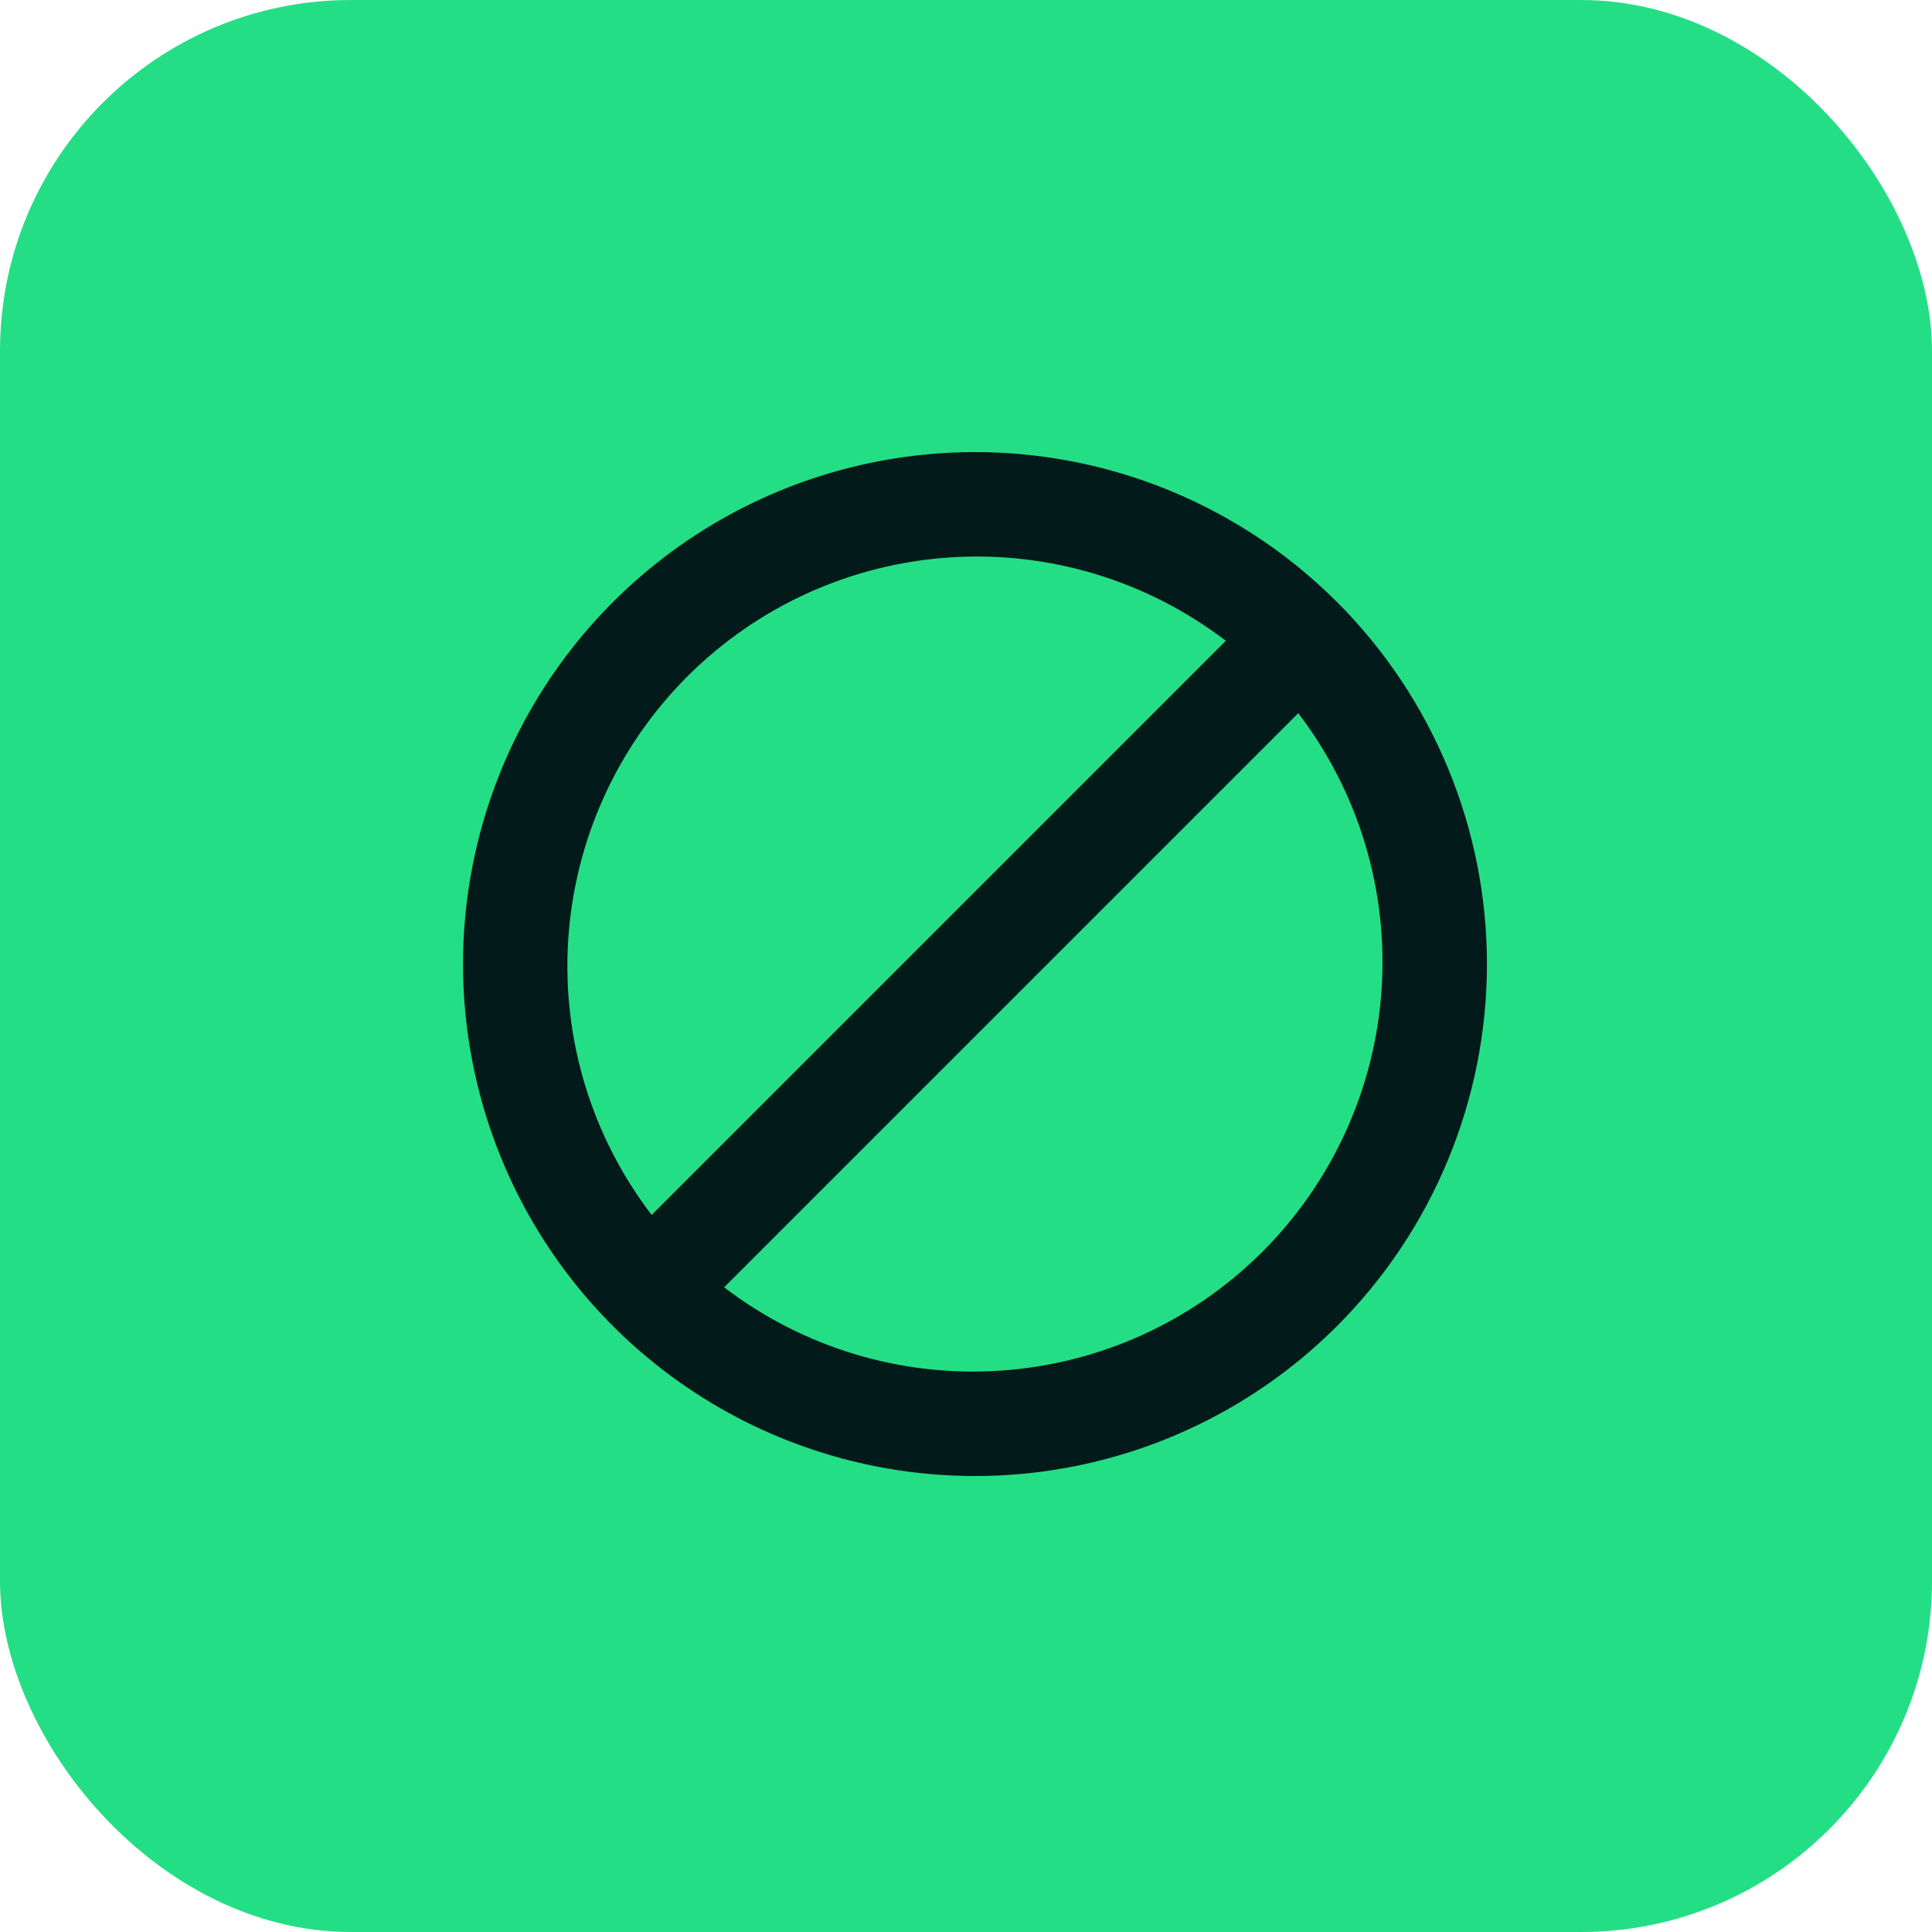
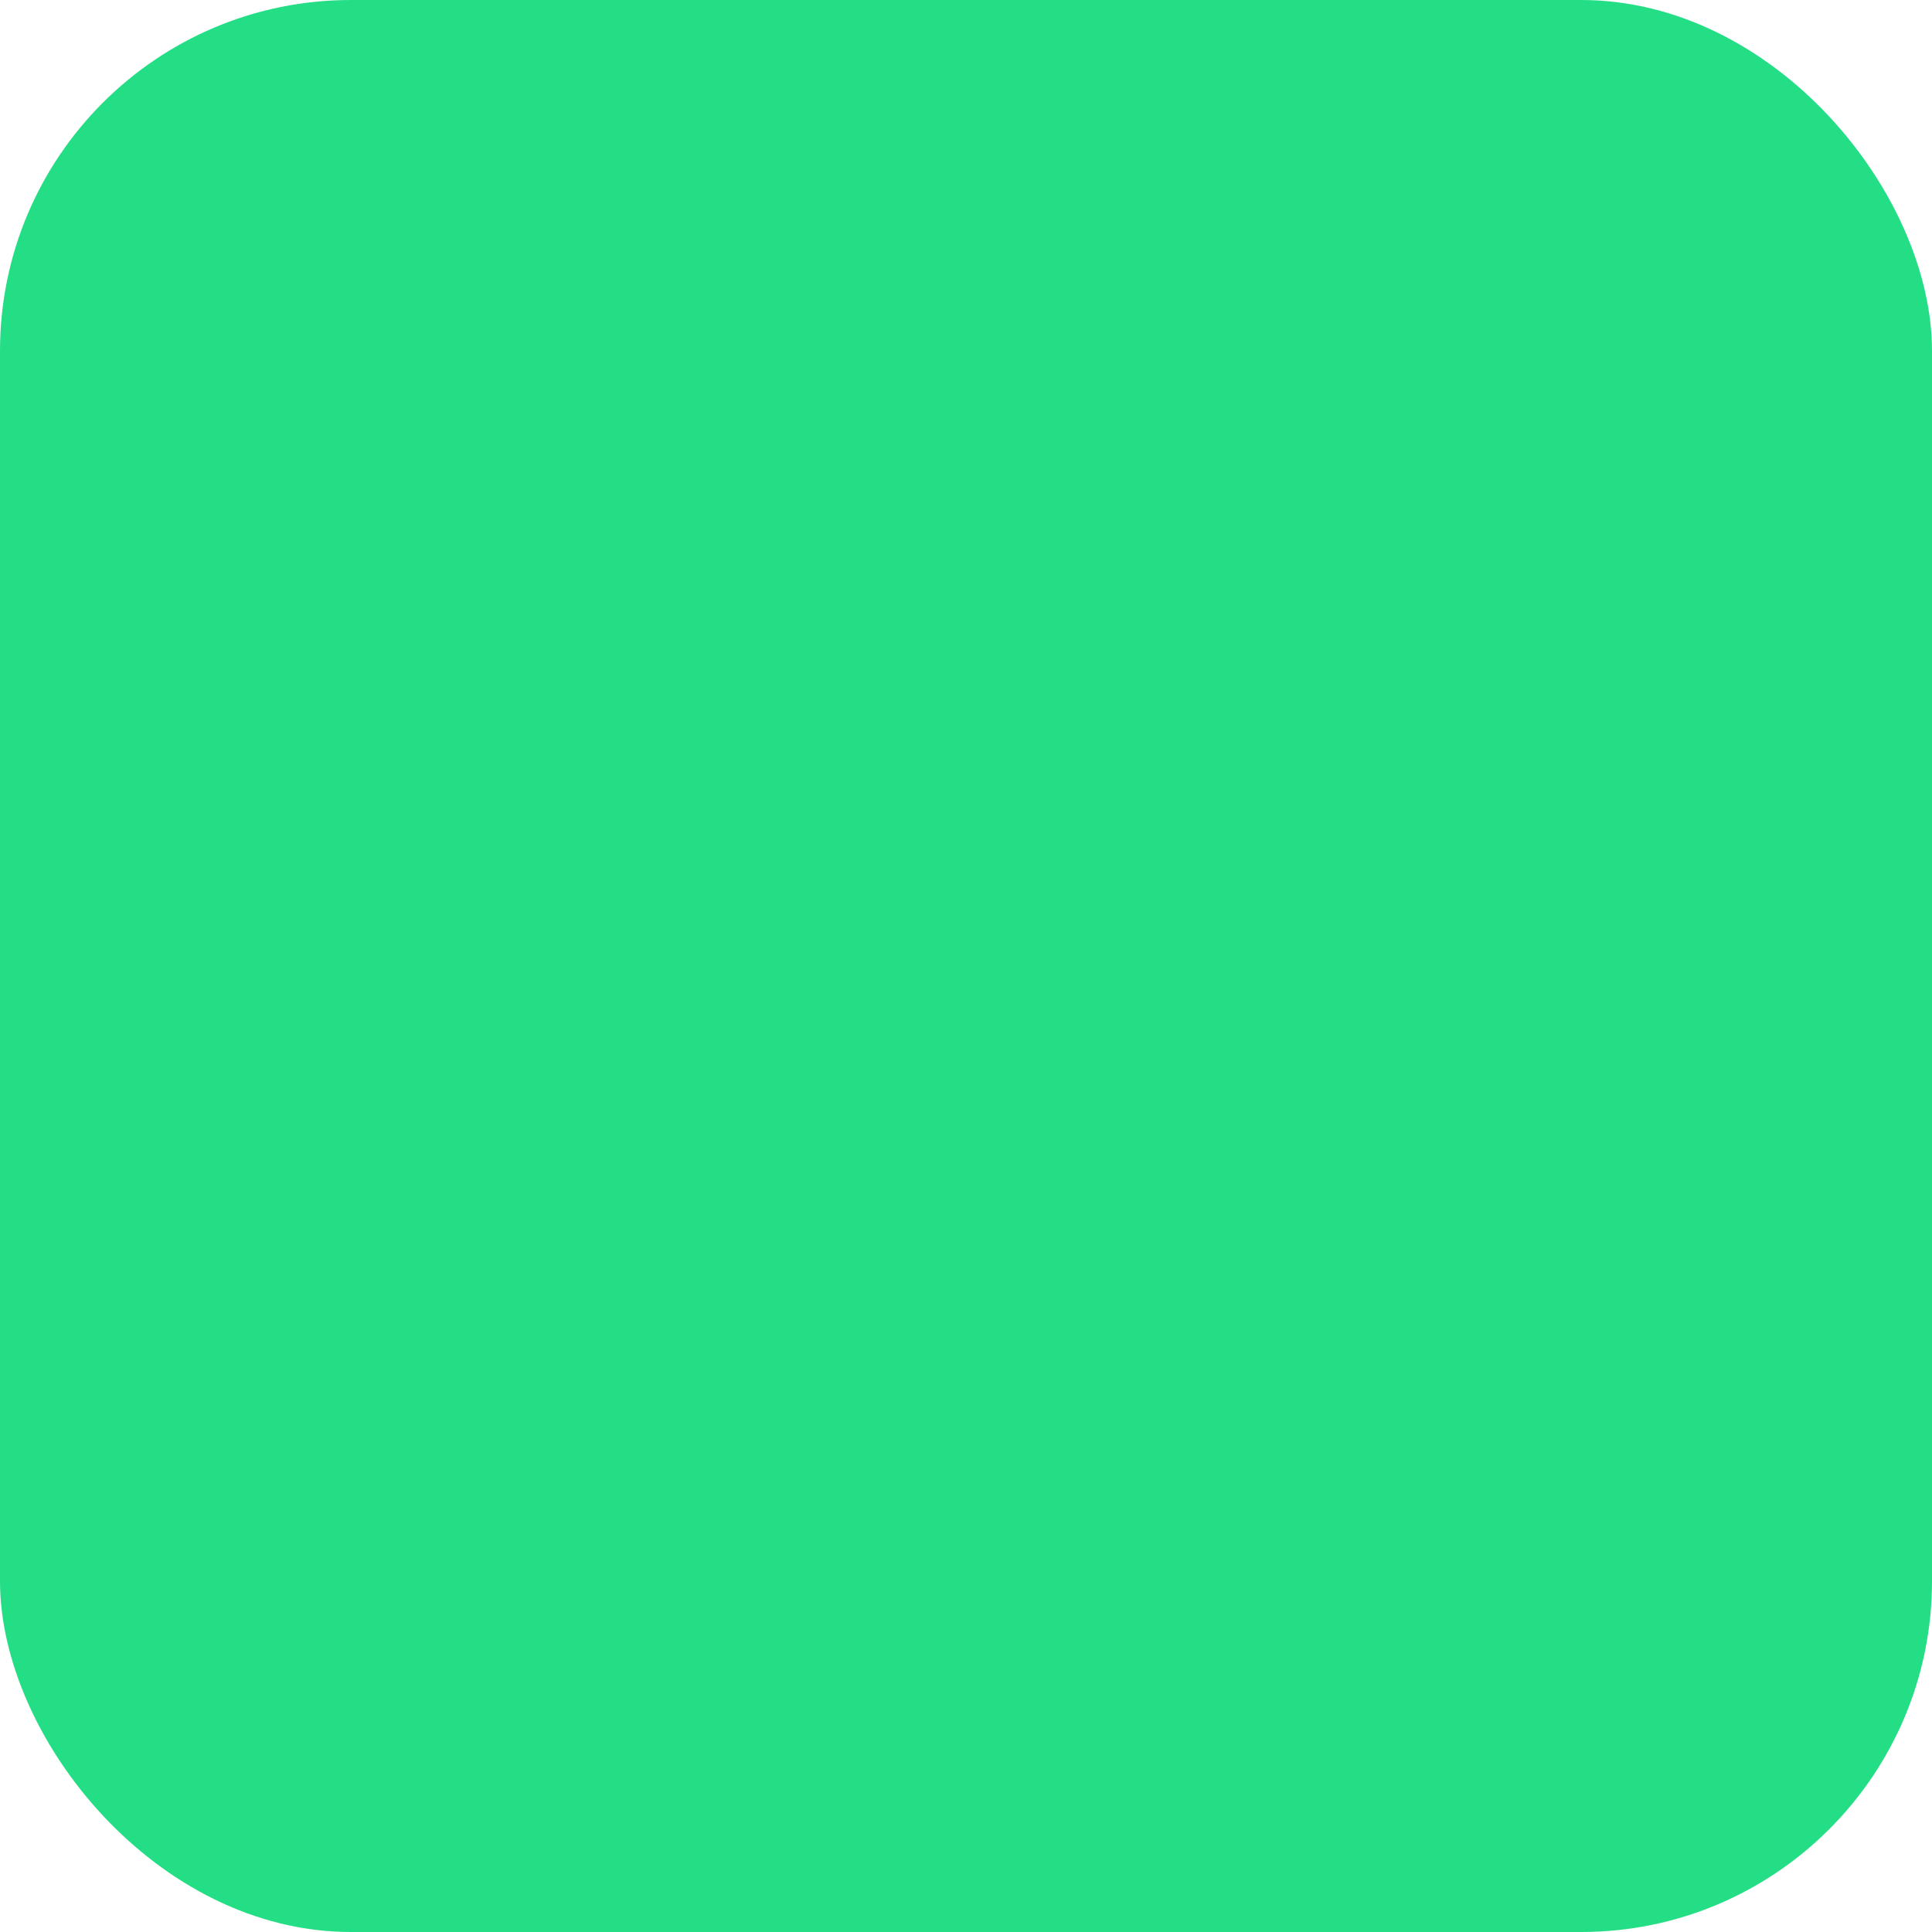
<svg xmlns="http://www.w3.org/2000/svg" id="Layer_1" version="1.1" viewBox="0 0 500 500">
  <rect width="500" height="500" rx="90.81" ry="90.81" style="fill: #24de85;" />
-   <path d="M346.01,155.81c-18.53-18.53-42.14-31.15-67.84-36.26-25.7-5.11-52.34-2.49-76.55,7.54-24.21,10.03-44.9,27.01-59.46,48.8-14.56,21.79-22.33,47.41-22.33,73.61,0,26.21,7.77,51.82,22.33,73.61,14.56,21.79,35.25,38.77,59.46,48.8,24.21,10.03,50.85,12.65,76.55,7.54,25.7-5.11,49.31-17.73,67.84-36.26,12.3-12.3,22.06-26.91,28.72-42.99,6.66-16.08,10.09-33.3,10.09-50.71s-3.43-34.63-10.09-50.71c-6.66-16.08-16.42-30.68-28.72-42.99ZM168.65,314.43c-15.61-20.4-23.28-45.78-21.58-71.42,1.7-25.63,12.65-49.78,30.81-67.94,18.17-18.17,42.31-29.12,67.94-30.81,25.63-1.7,51.01,5.97,71.42,21.58l-148.59,148.59ZM187.39,333.17l148.59-148.6c15.61,20.4,23.28,45.78,21.58,71.41-1.7,25.63-12.65,49.78-30.81,67.94-18.16,18.17-42.31,29.12-67.94,30.81-25.63,1.7-51.01-5.97-71.41-21.58Z" style="fill: #031a1a;" />
</svg>